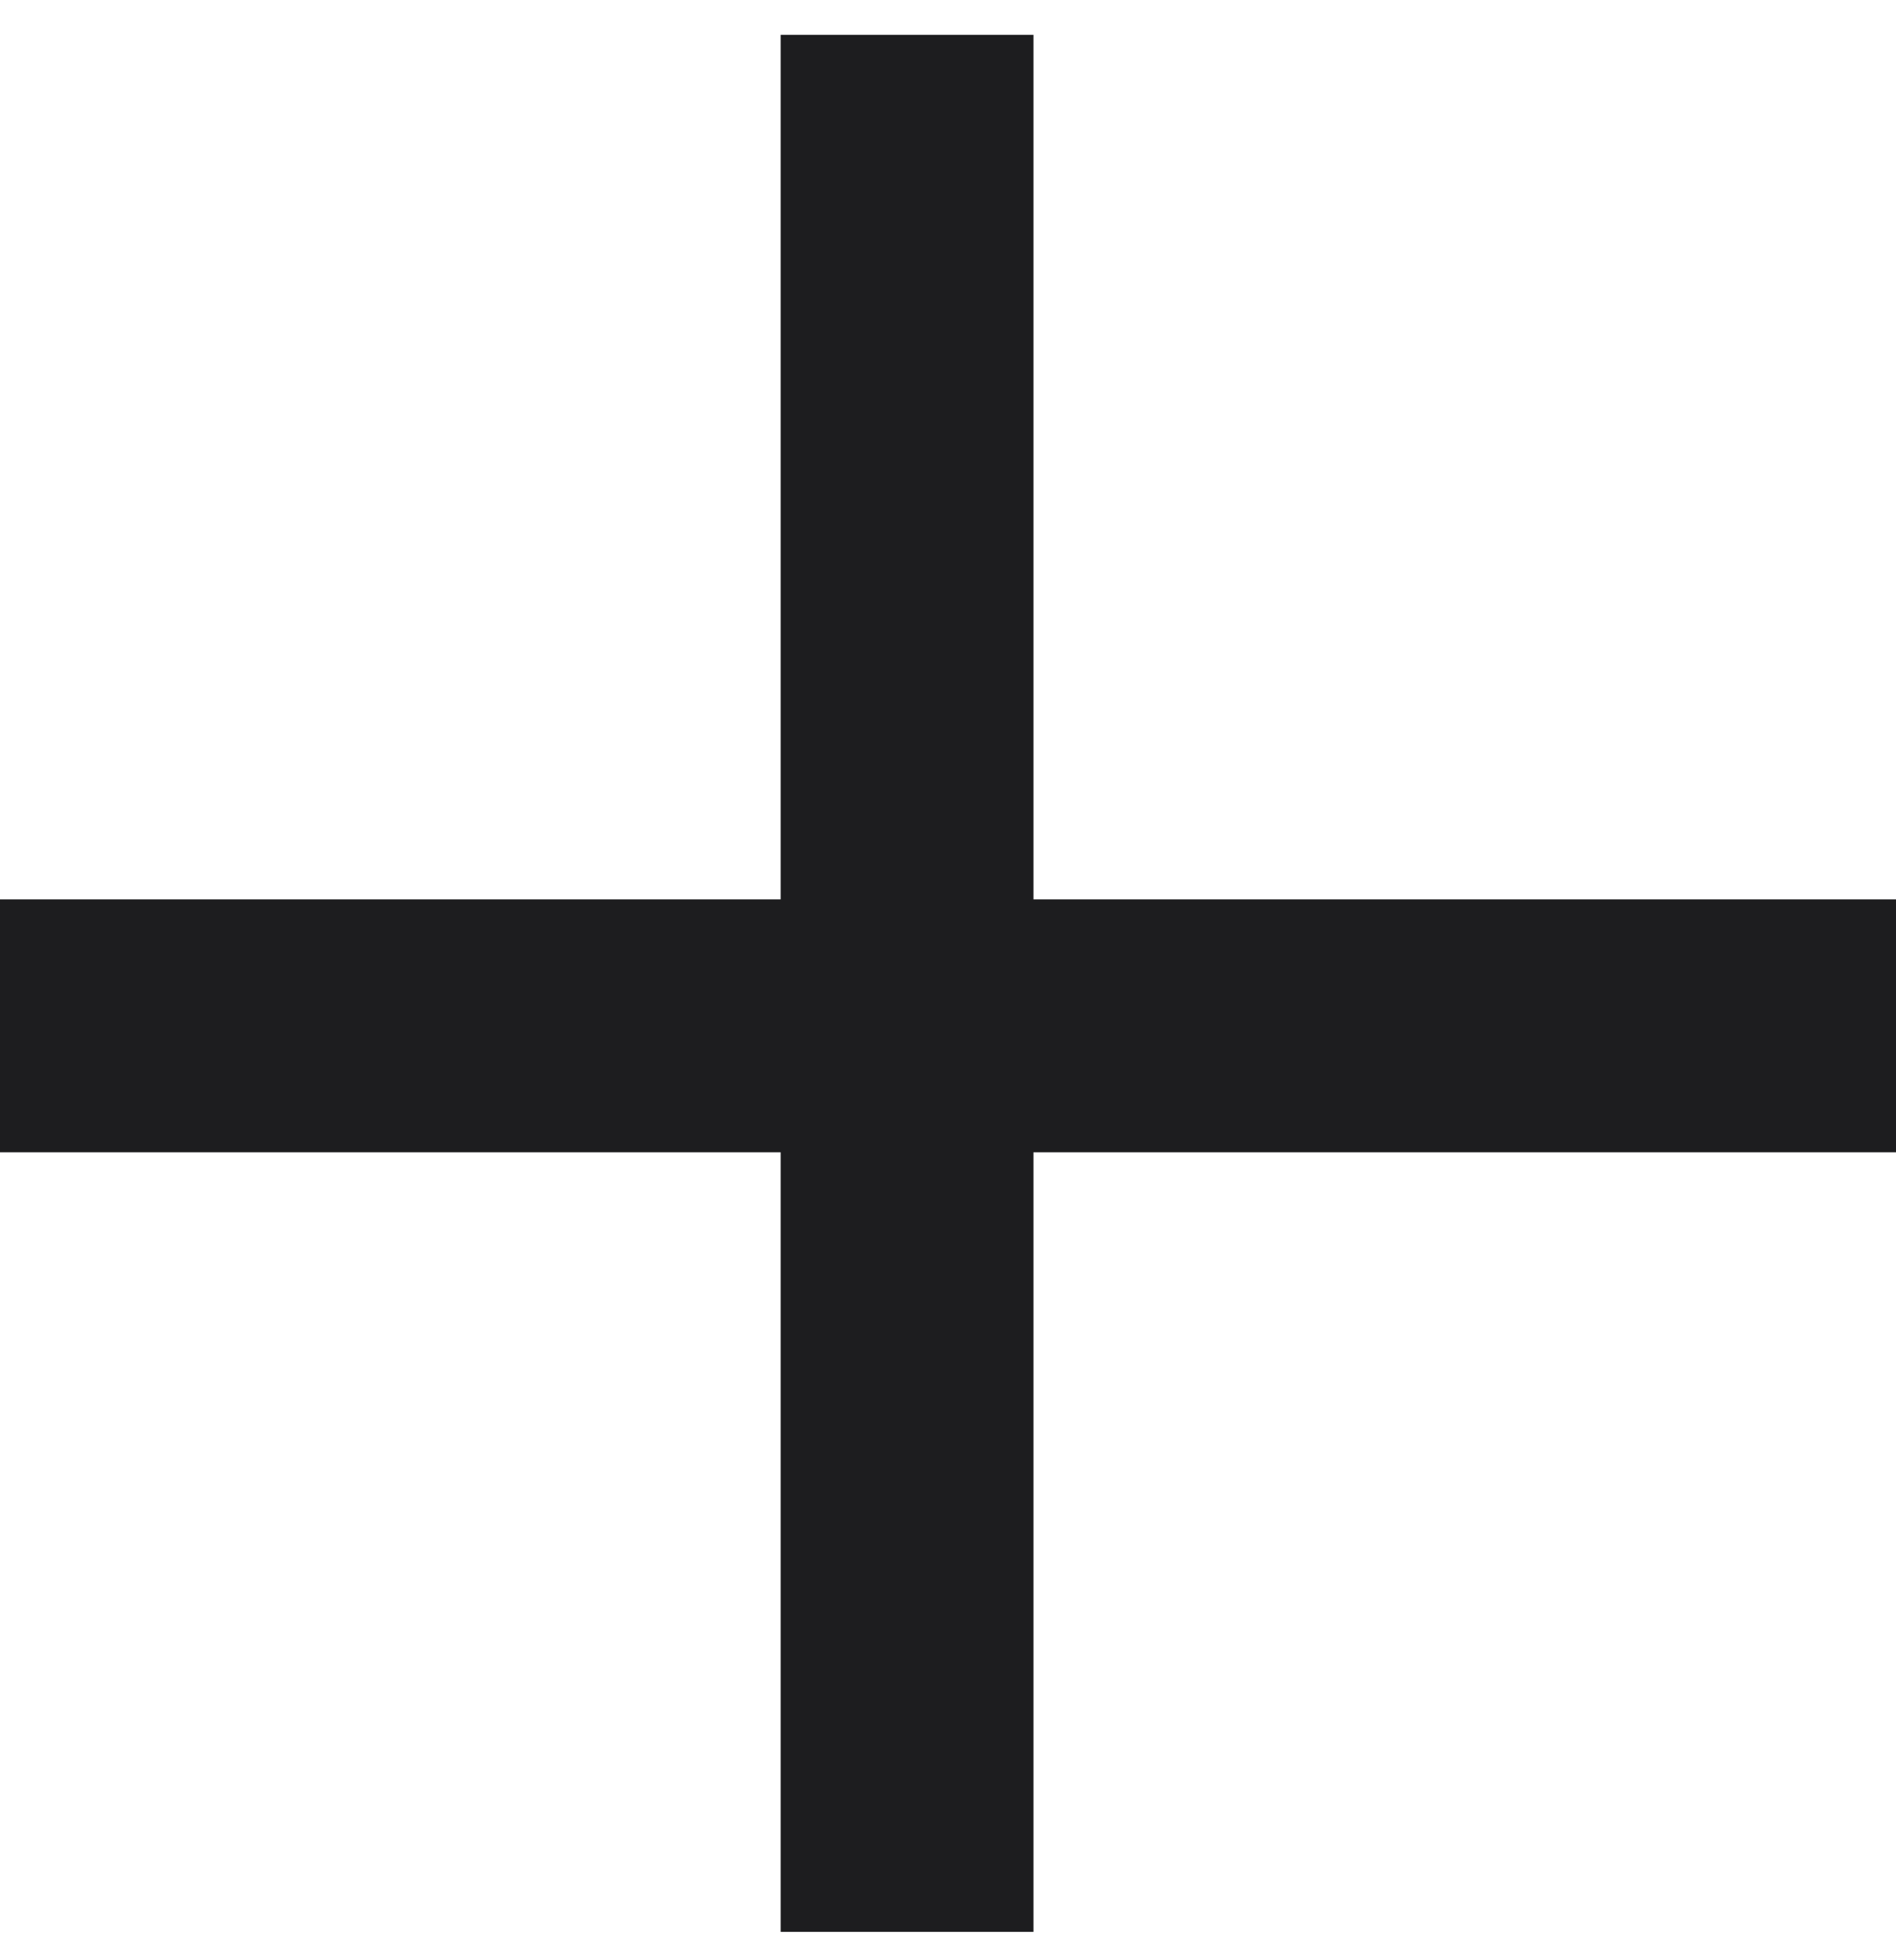
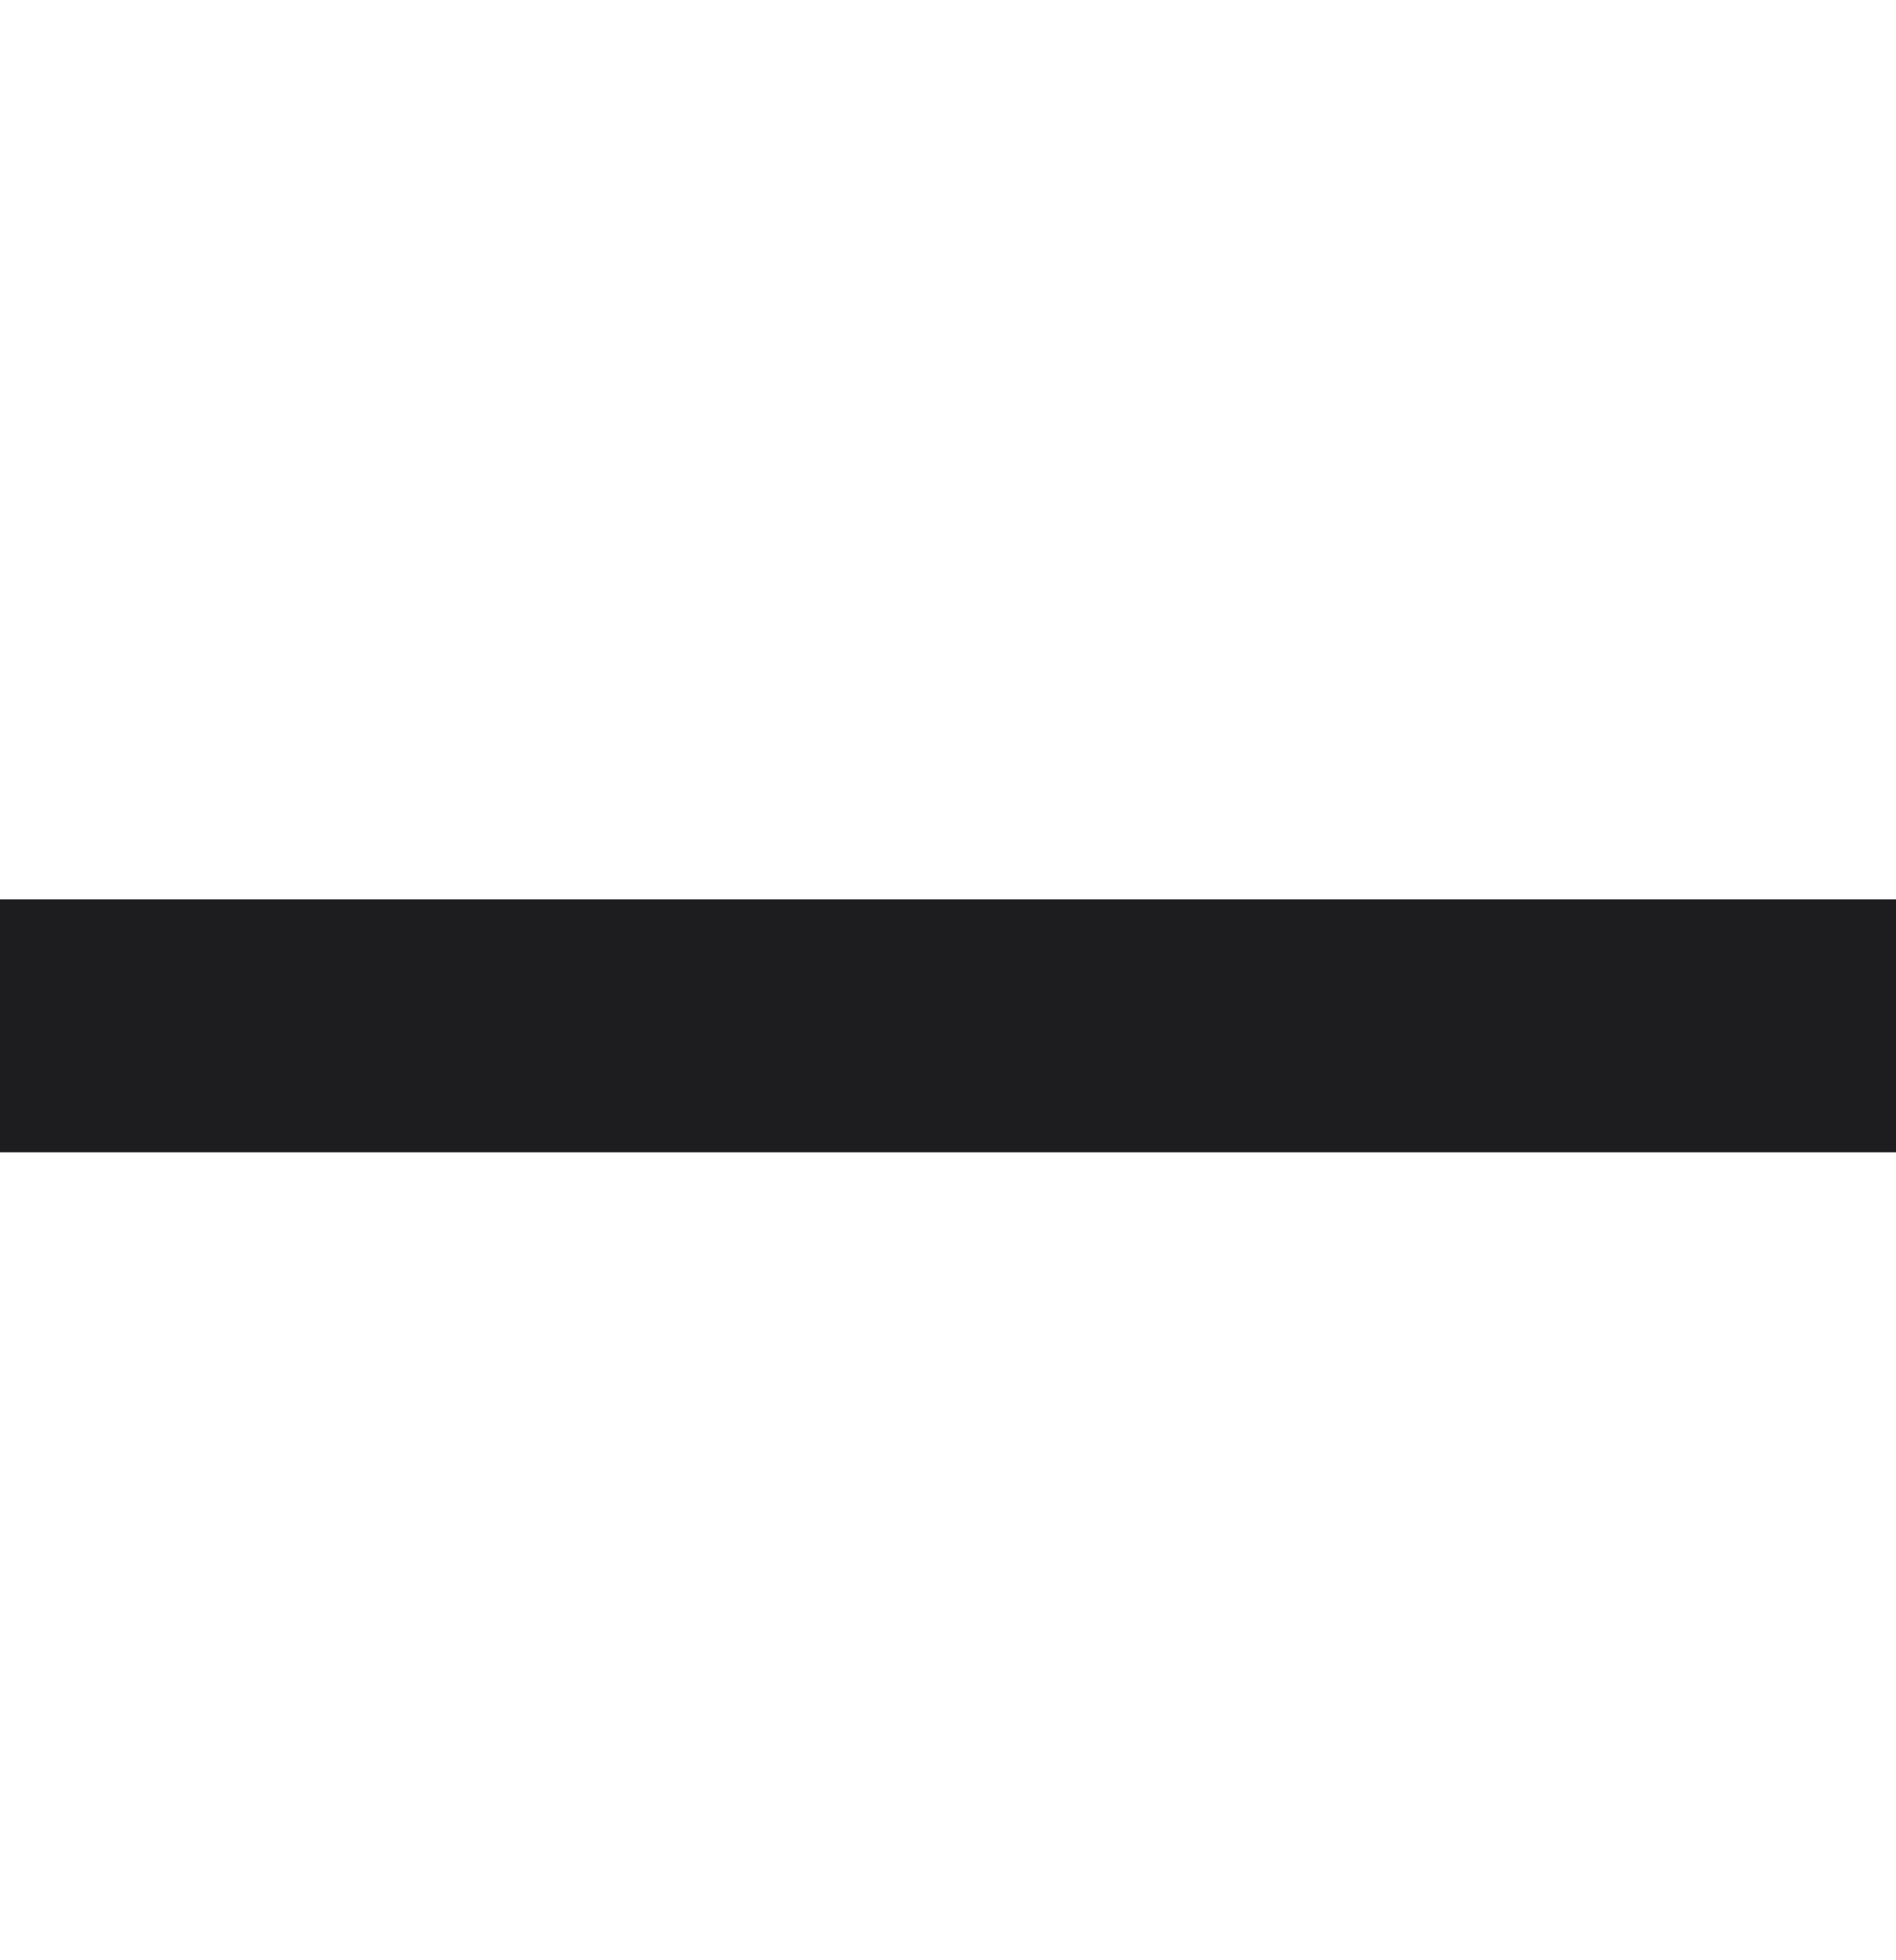
<svg xmlns="http://www.w3.org/2000/svg" width="30" height="31" viewBox="0 0 30 31" fill="none">
-   <path d="M14.352 0.551V30.551" stroke="#1D1D1F" stroke-width="4" stroke-miterlimit="10" />
  <path d="M30 16.223H0" stroke="#1D1D1F" stroke-width="4" stroke-miterlimit="10" />
</svg>